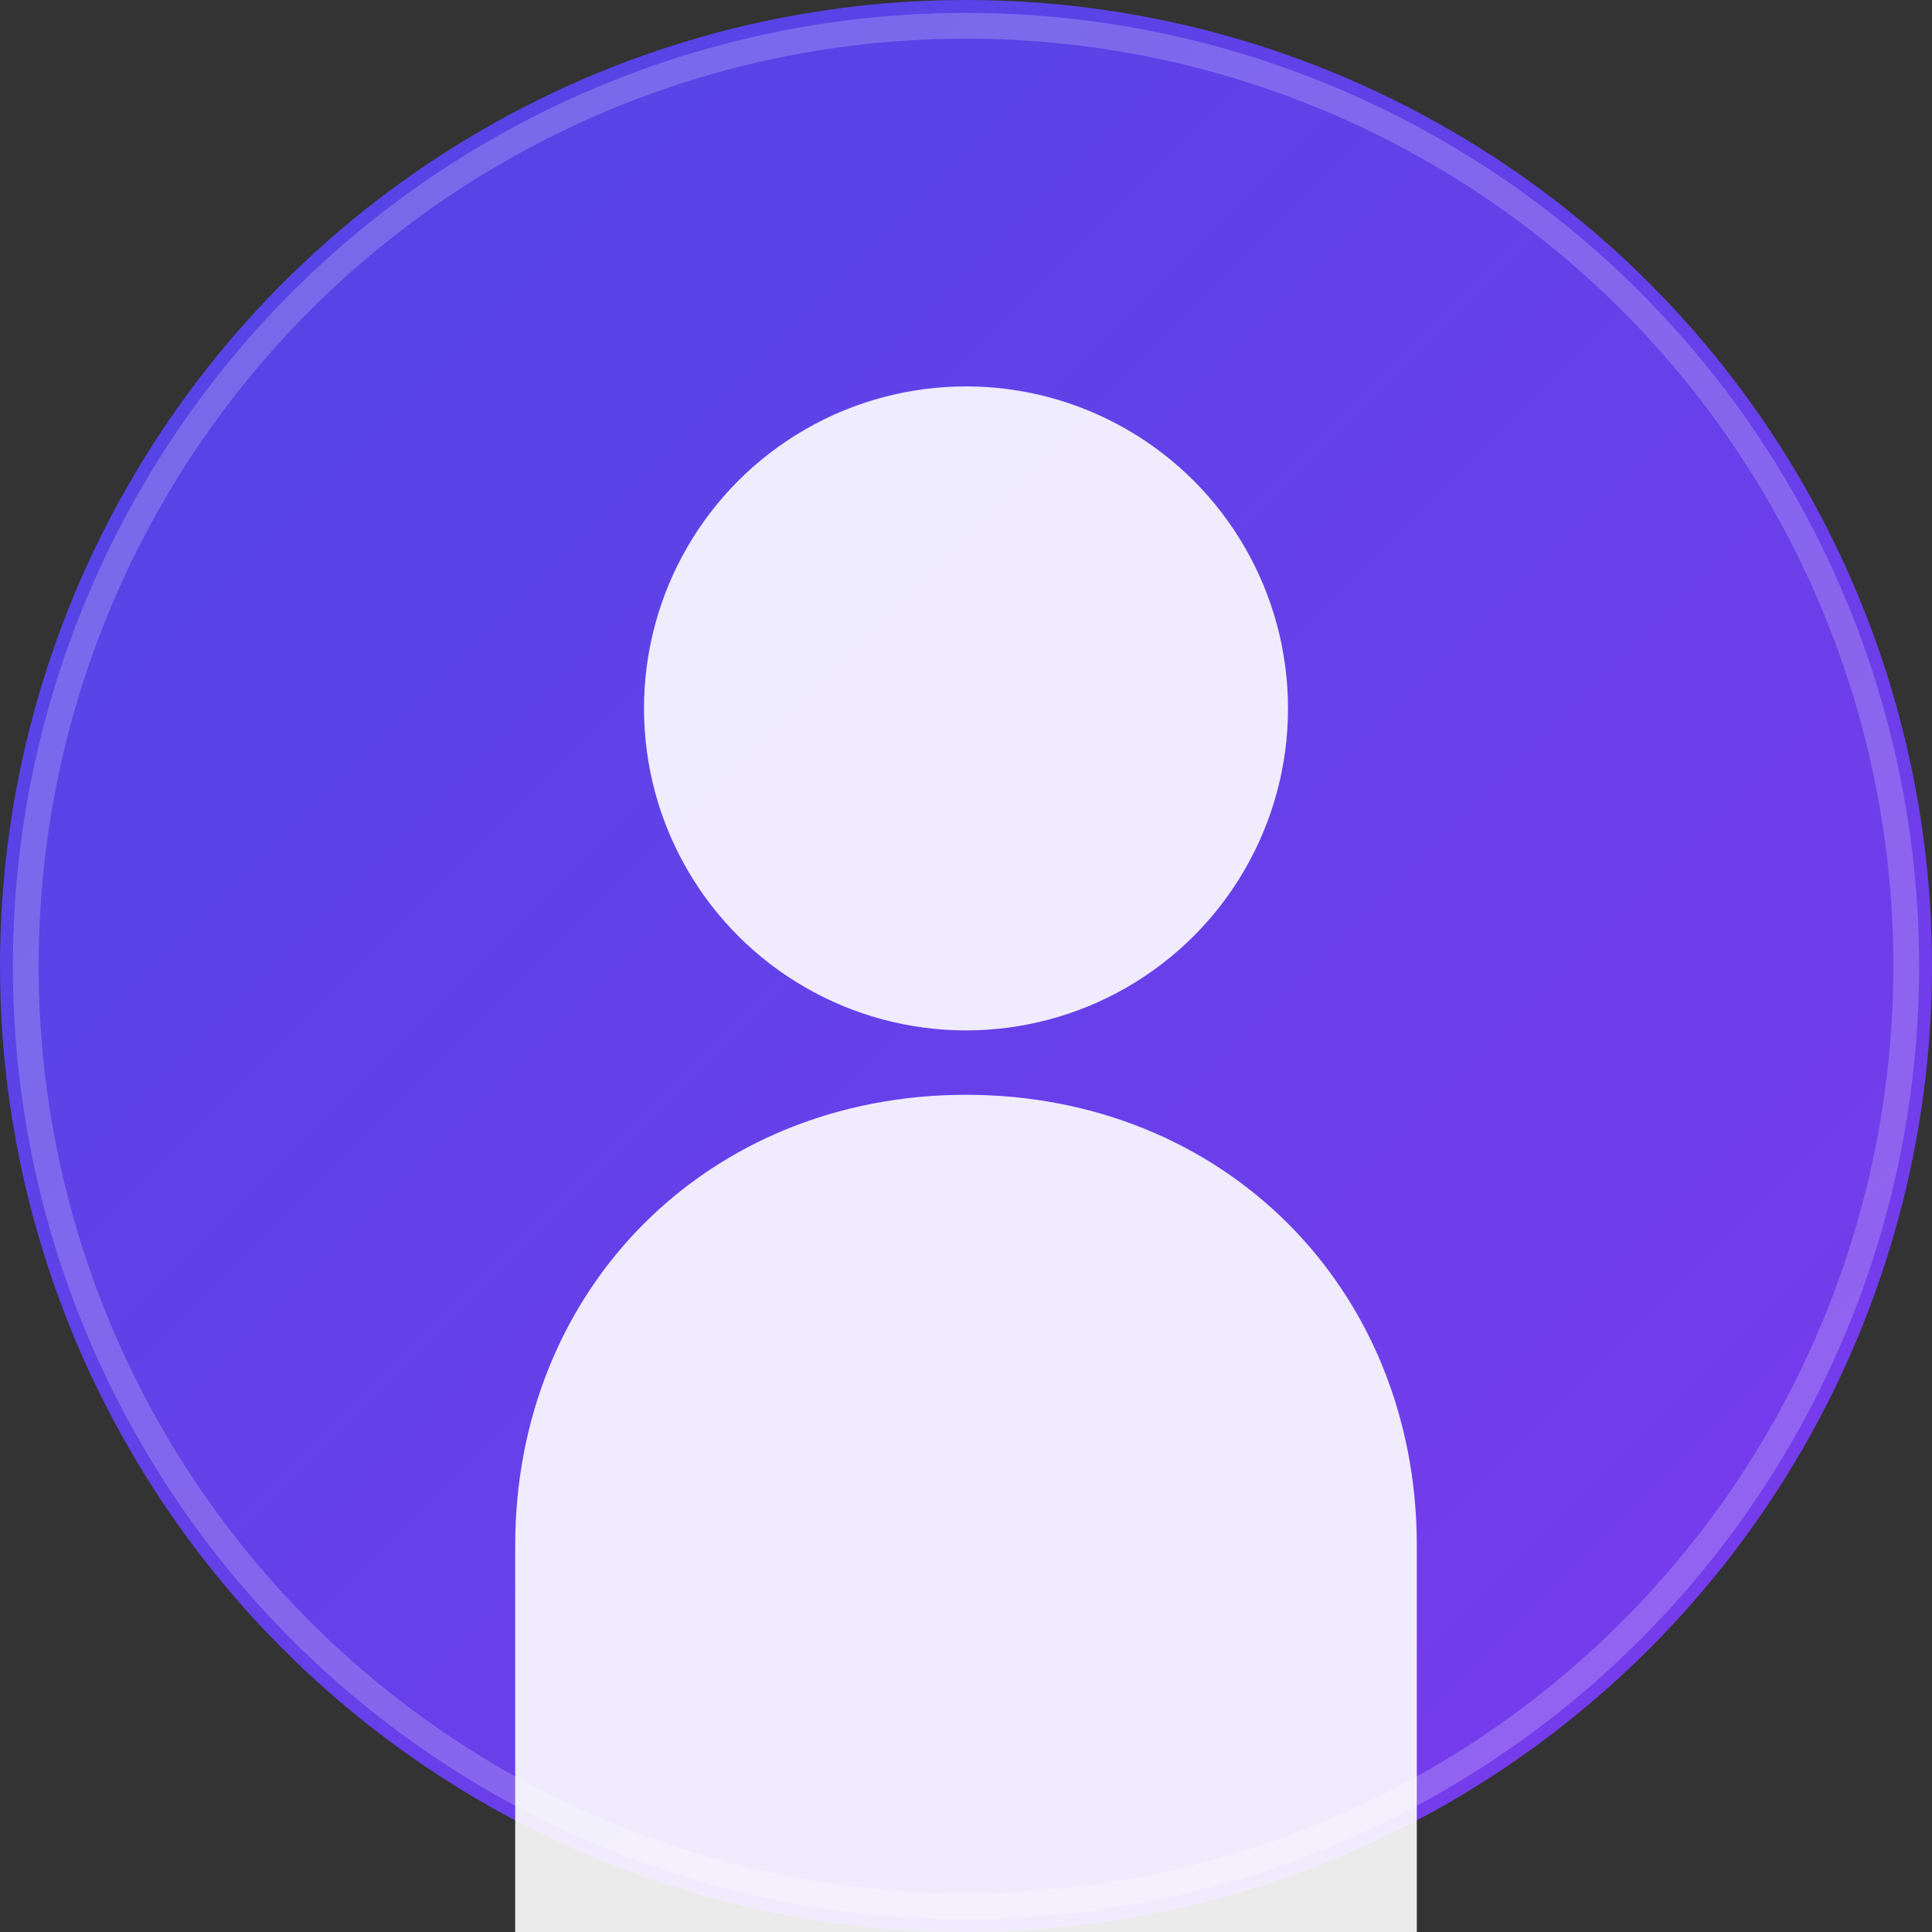
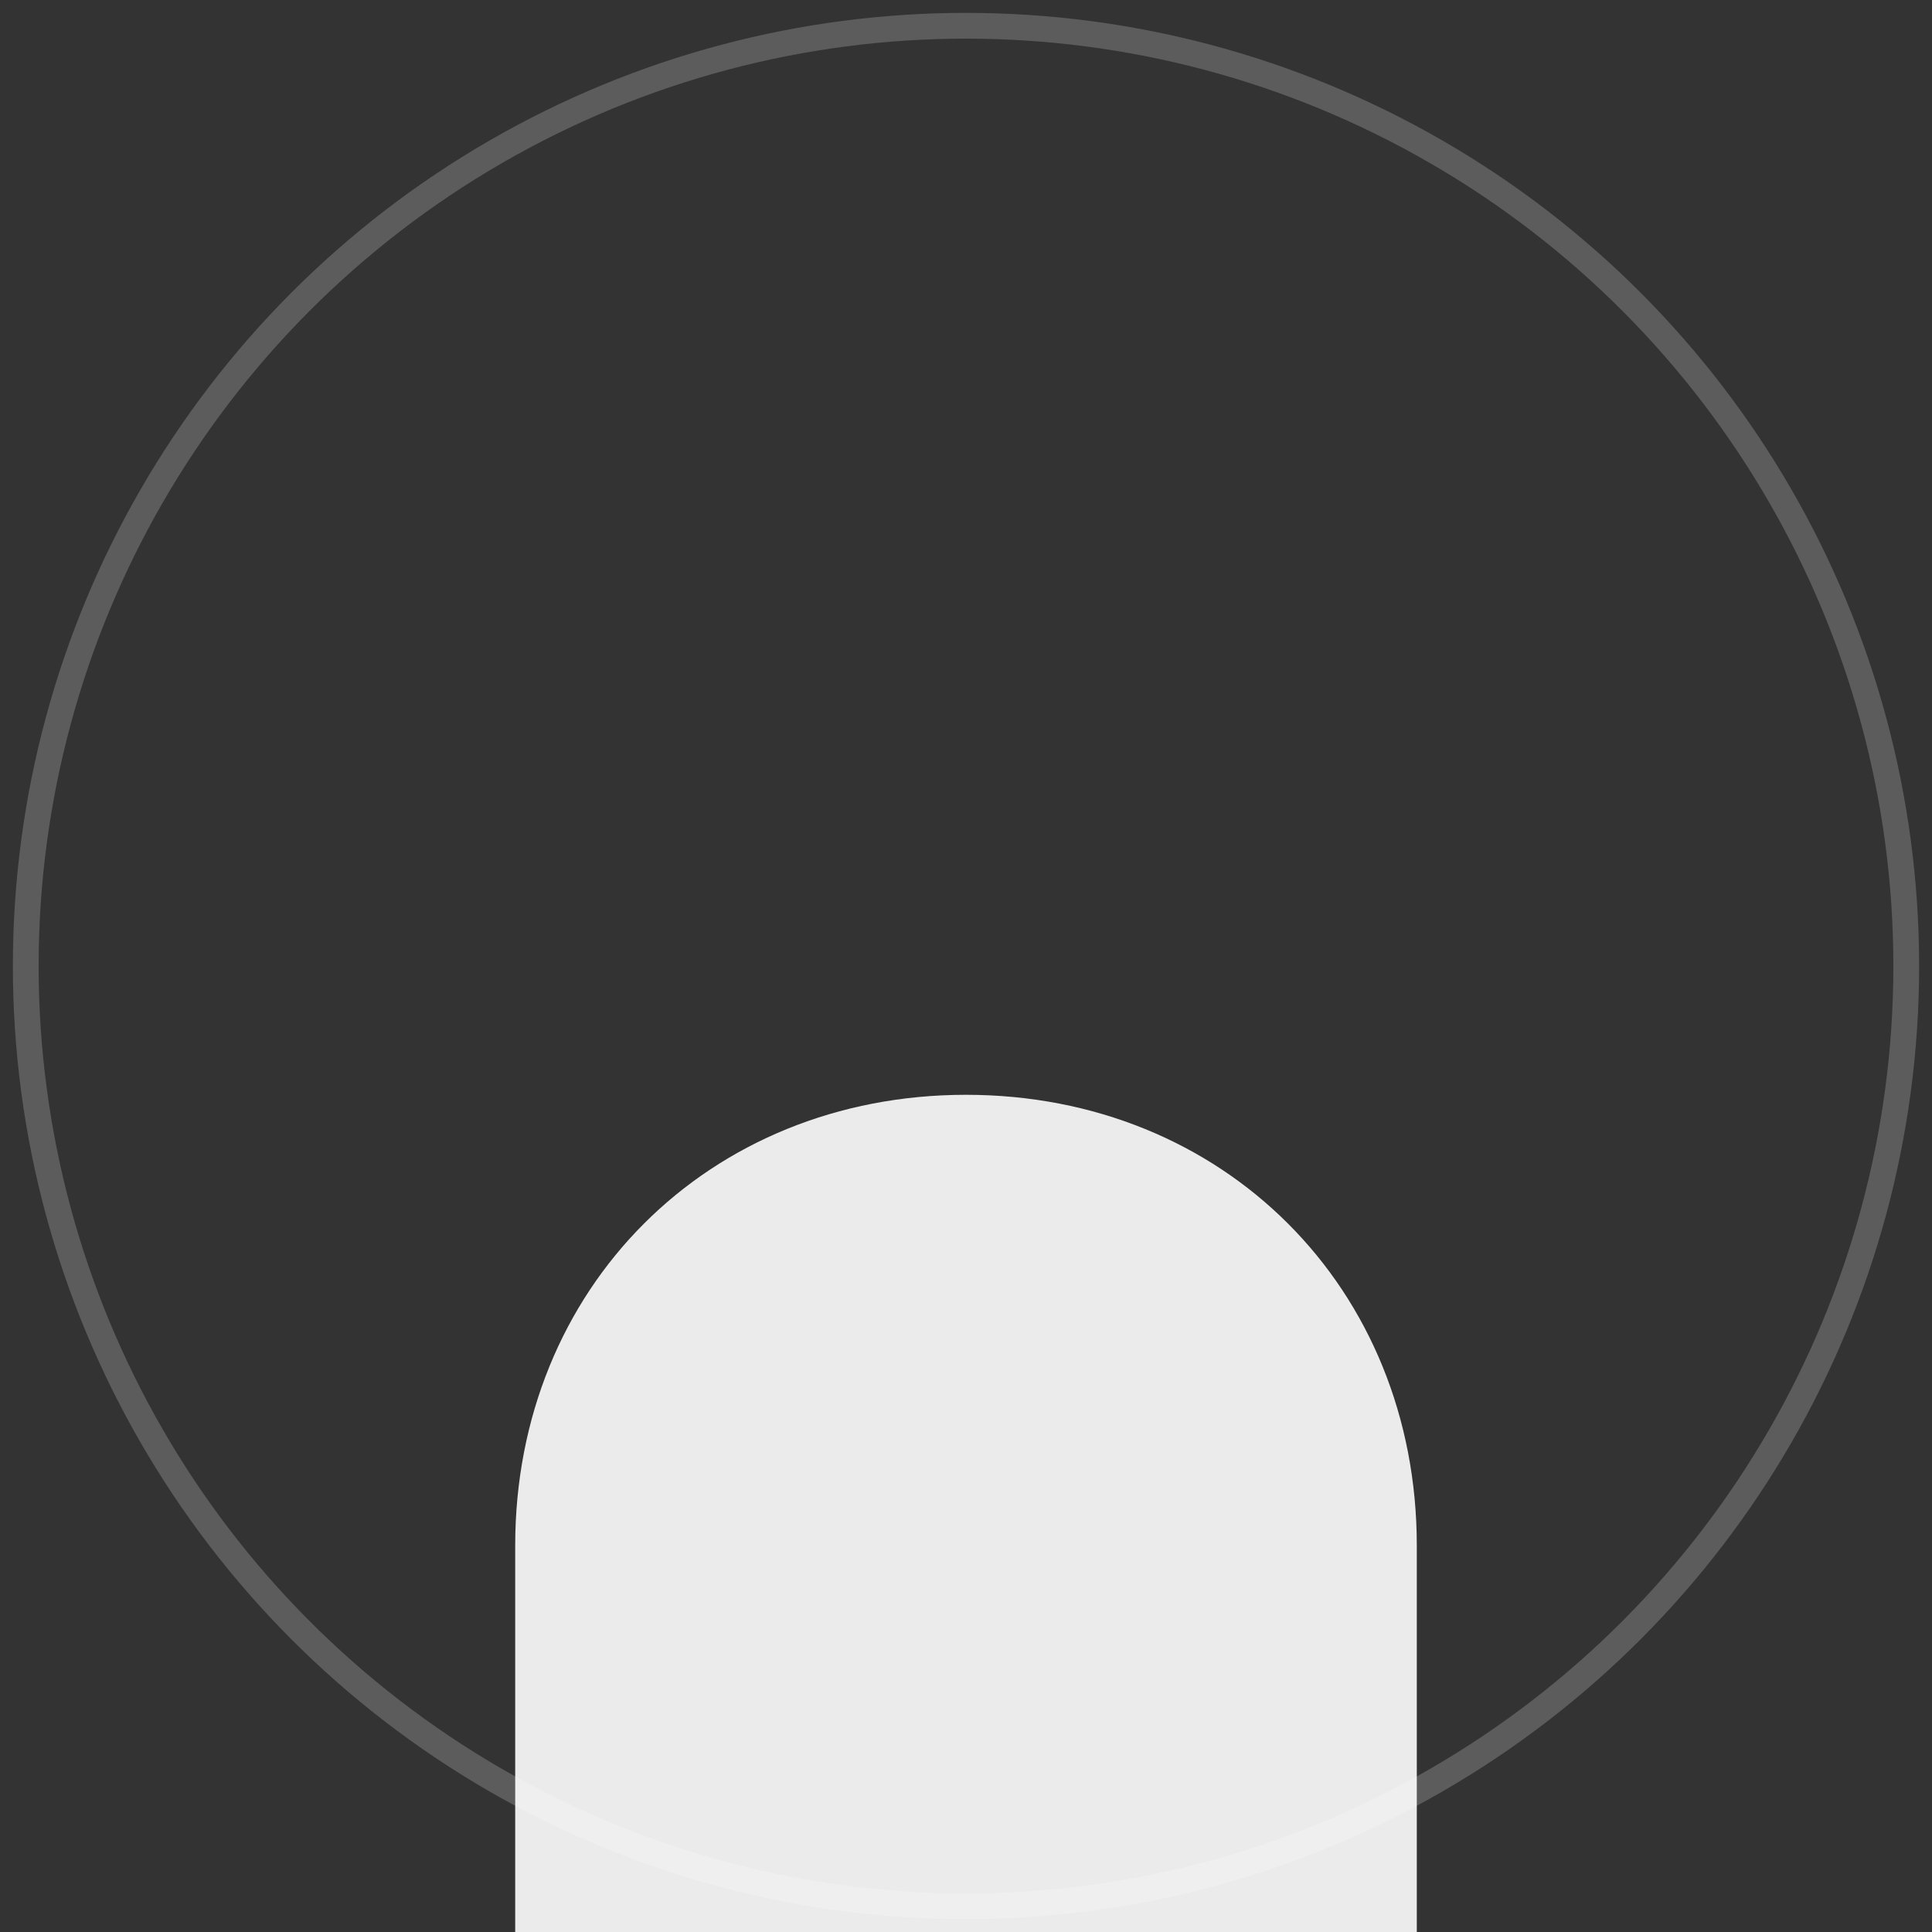
<svg xmlns="http://www.w3.org/2000/svg" width="150" height="150" viewBox="0 0 150 150" fill="none">
  <rect x="0" y="0" width="150" height="150" fill="#333333" stroke="none" />
  <defs>
    <linearGradient id="avatarGradient1" x1="0" y1="0" x2="1" y2="1">
      <stop offset="0%" stop-color="#4F46E5" />
      <stop offset="100%" stop-color="#7C3AED" />
    </linearGradient>
  </defs>
-   <circle cx="75" cy="75" r="75" fill="url(#avatarGradient1)" />
-   <circle cx="75" cy="55" r="25" fill="rgba(255,255,255,0.9)" />
  <path d="M75 85 C55 85 40 100 40 120 L40 150 L110 150 L110 120 C110 100 95 85 75 85 Z" fill="rgba(255,255,255,0.9)" />
  <circle cx="75" cy="75" r="73" fill="none" stroke="rgba(255,255,255,0.2)" stroke-width="2" />
</svg>